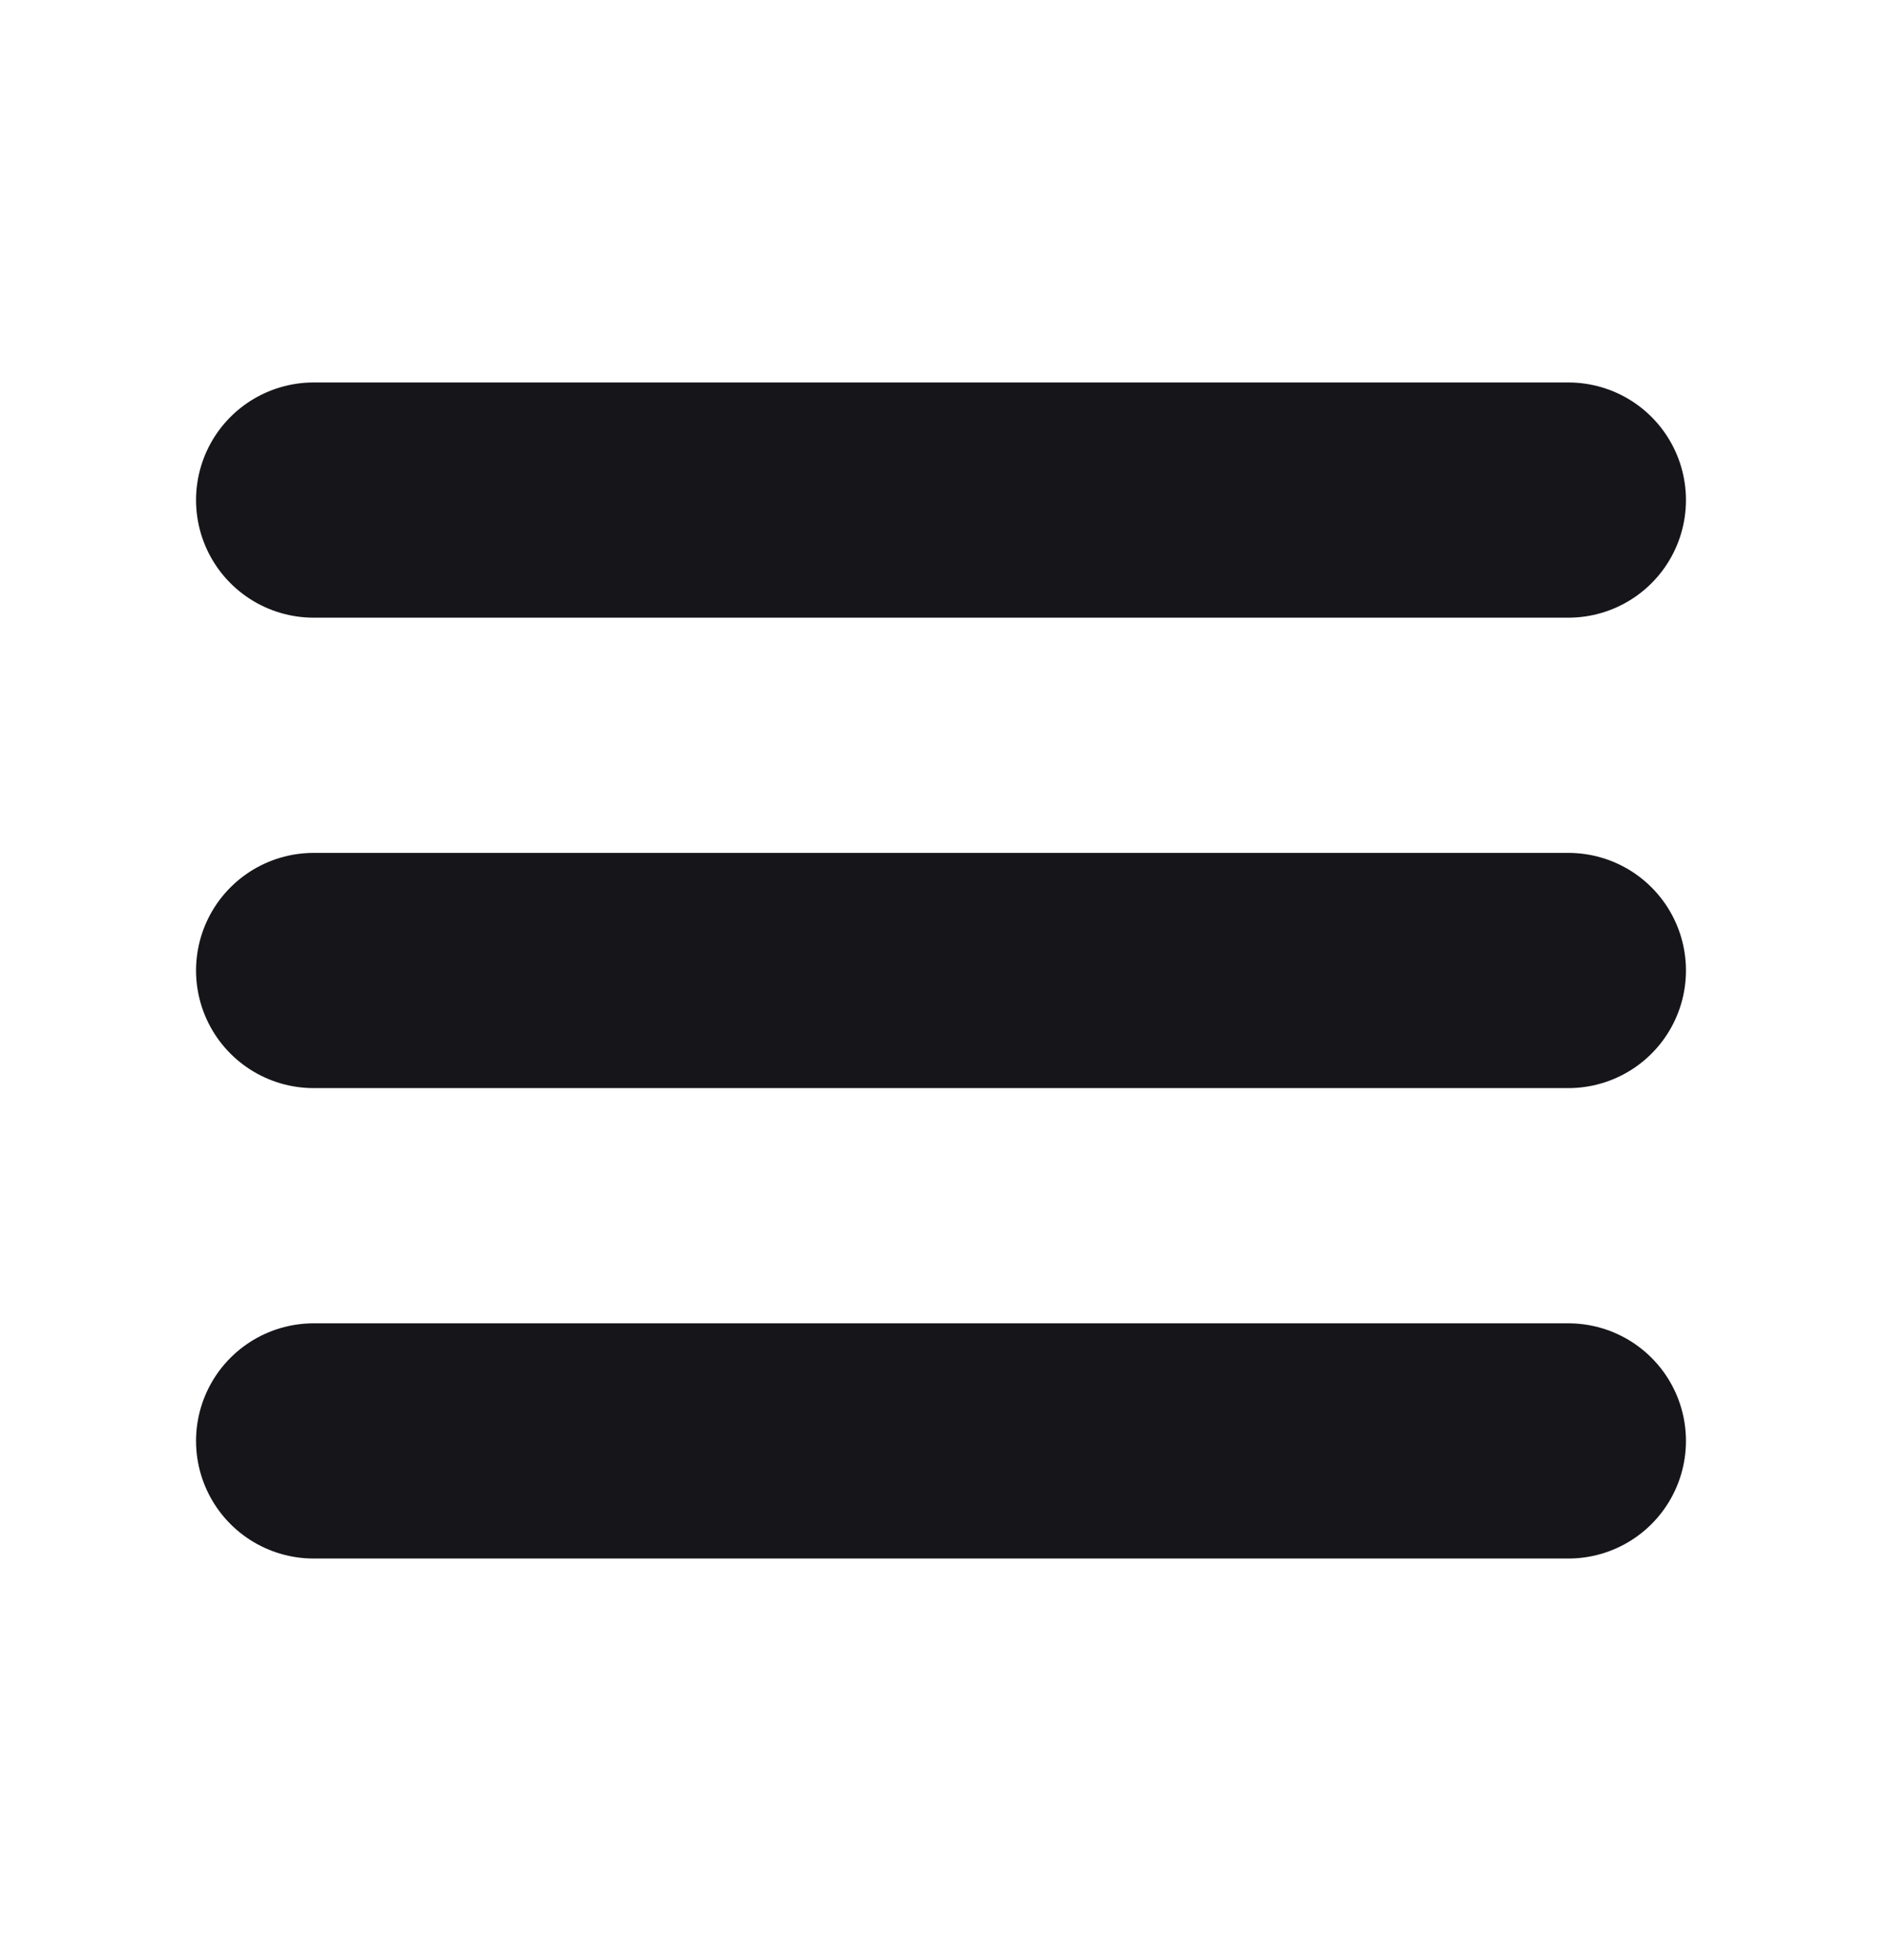
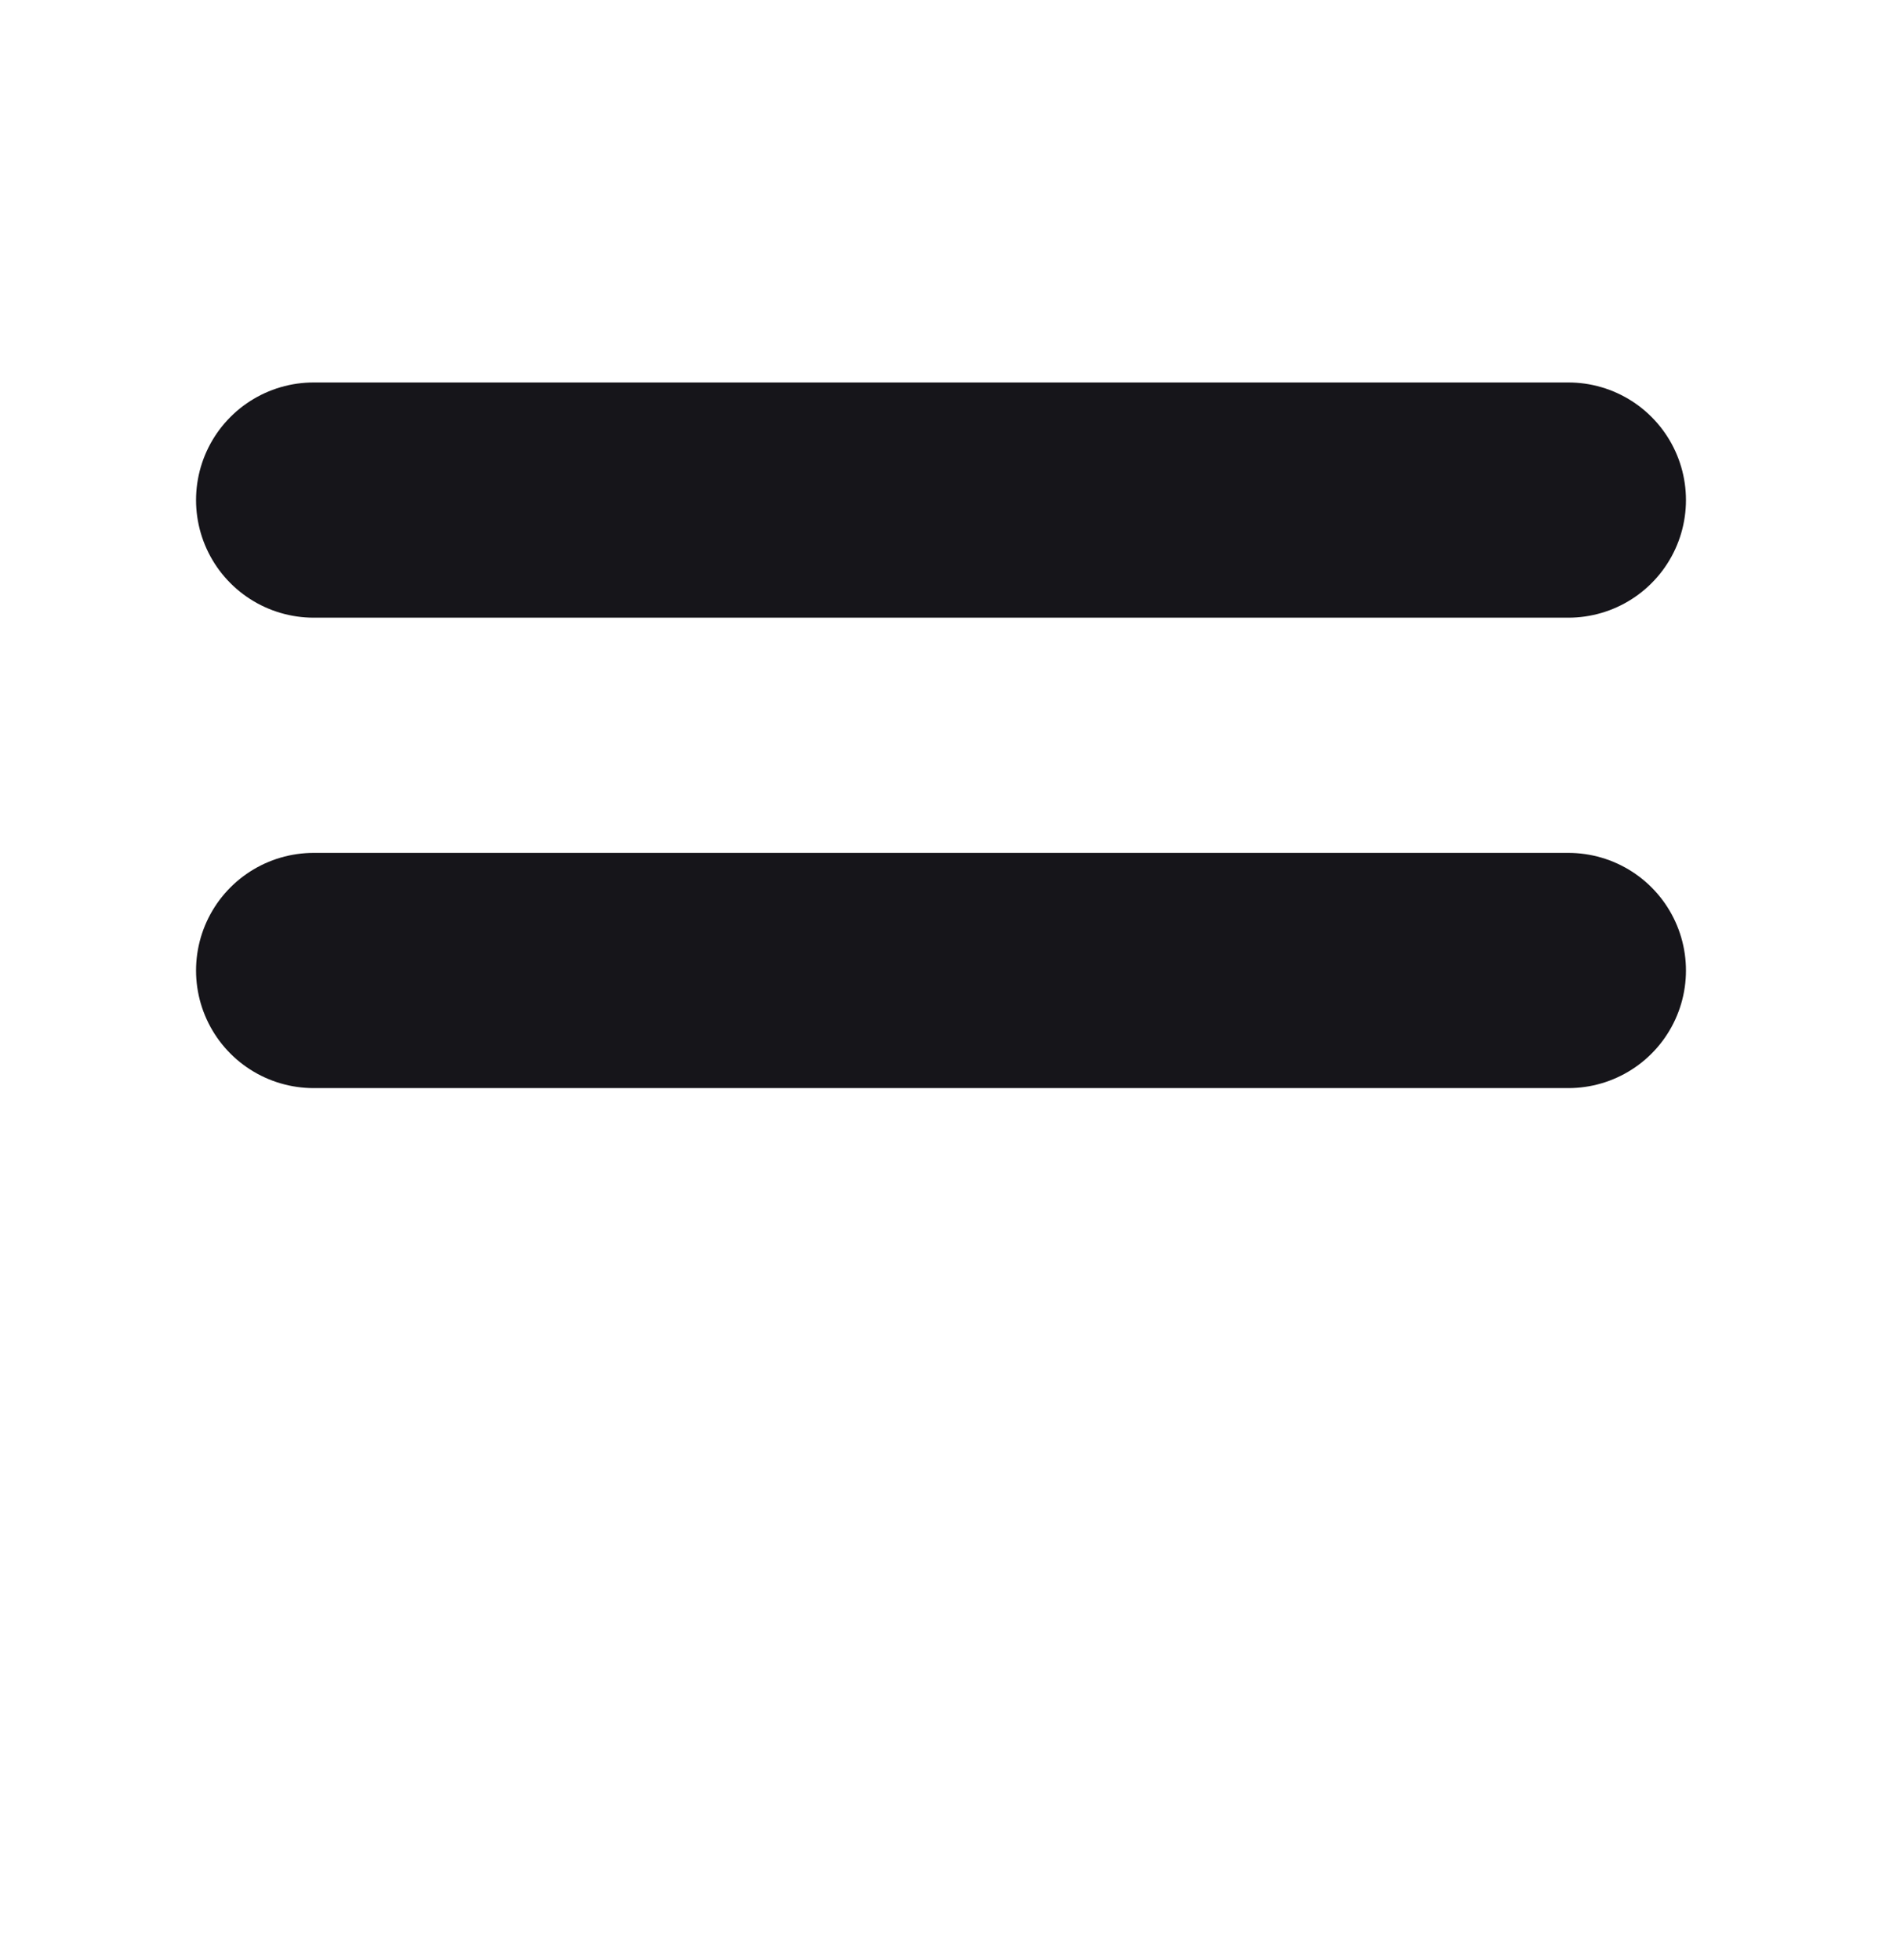
<svg xmlns="http://www.w3.org/2000/svg" width="24" height="25" viewBox="0 0 24 25" fill="none">
-   <path d="M4 12.378H20M4 6.378H20M4 18.378H20" stroke="#16151A" stroke-width="3" stroke-linecap="round" stroke-linejoin="round" />
+   <path d="M4 12.378H20M4 6.378H20M4 18.378" stroke="#16151A" stroke-width="3" stroke-linecap="round" stroke-linejoin="round" />
</svg>